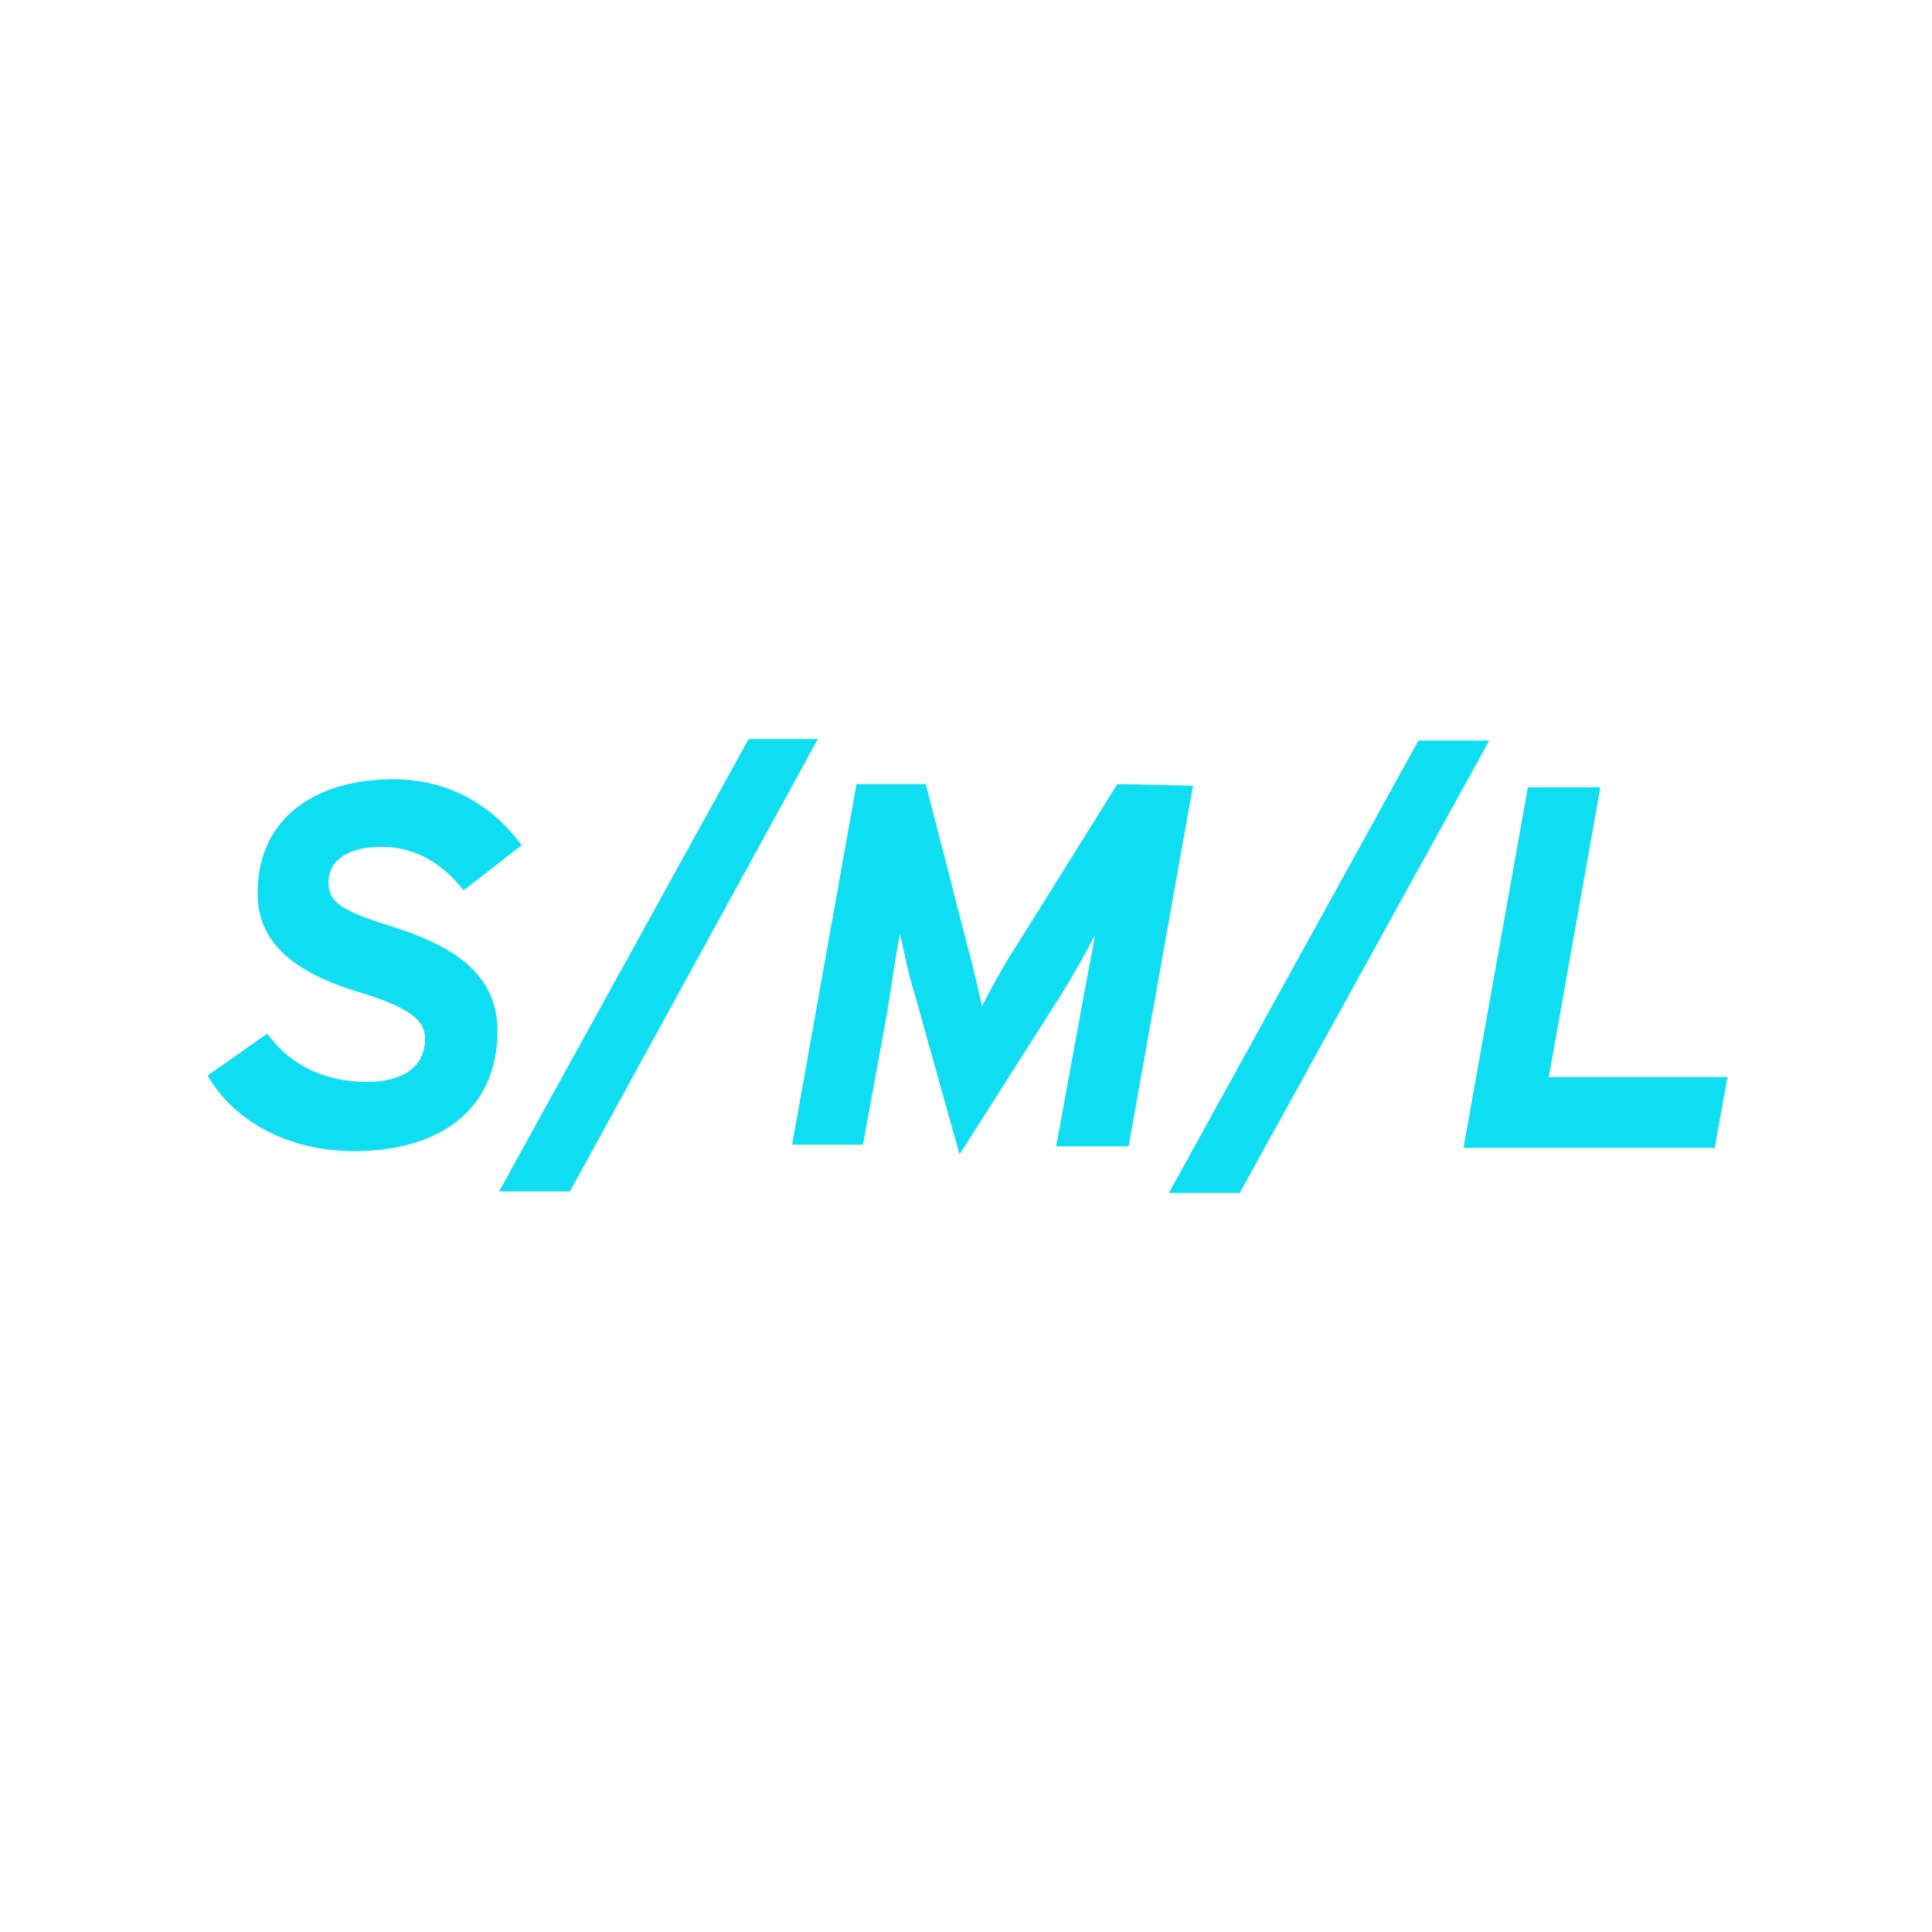
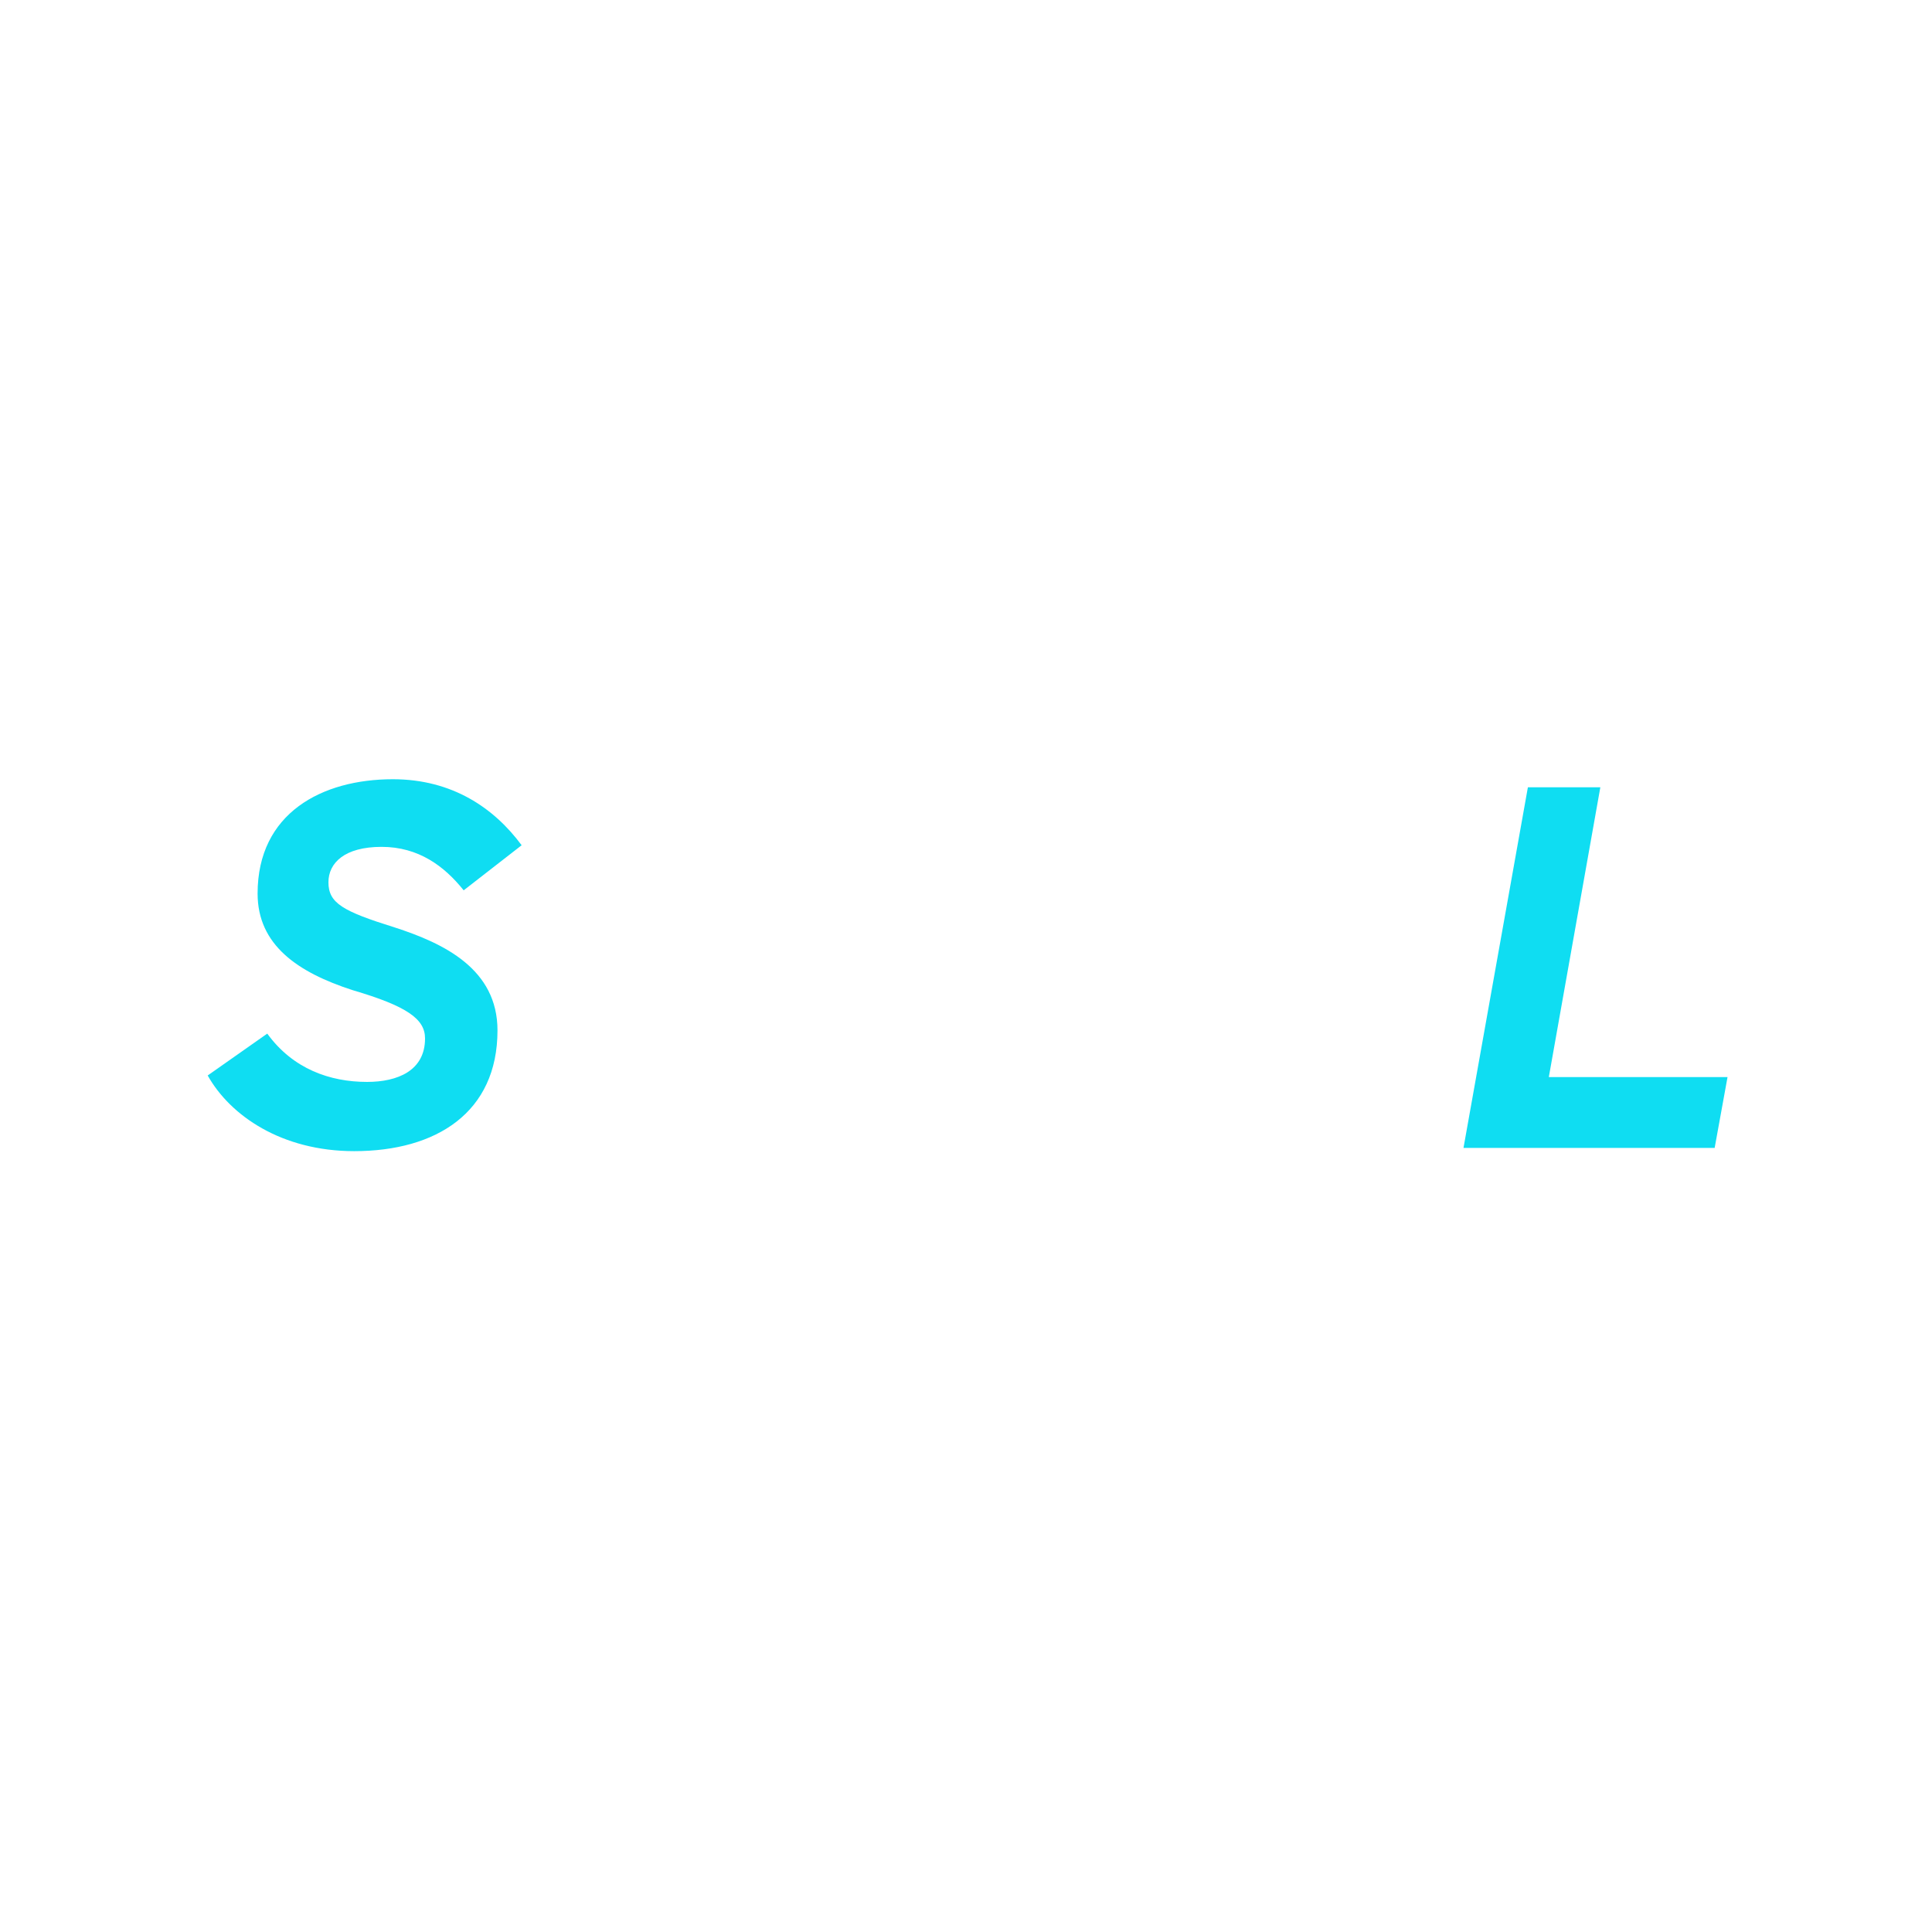
<svg xmlns="http://www.w3.org/2000/svg" version="1.1" fill="#0fddf2" width="120px" height="120px" viewBox="0 0 120 120">
  <path d="M107.3,66.9l-0.8,4.4l-15.6,0l4-22.4l4.5,0l-3.2,18L107.3,66.9z" />
-   <path d="M92.5,46L77,74.1l-4.4,0L88.1,46L92.5,46z" />
-   <path d="M74.1,48.8l-4,22.4l-4.5,0l1.5-8.2c0.2-1.2,0.8-4.1,0.9-4.9c-0.4,0.8-1.3,2.4-2.1,3.7l-6.3,9.9l-2.8-10c-0.4-1.2-0.7-2.9-0.9-3.7c-0.2,0.9-0.6,3.7-0.8,4.9l-1.5,8.2l-4.4,0l4-22.4l4.3,0l2.6,10.1c0.4,1.4,0.7,2.9,0.9,3.7c0.4-0.8,1.3-2.5,2.1-3.7l6.3-10.1L74.1,48.8z" />
-   <path d="M50.8,45.9L35.4,74L31,74l15.5-28.1L50.8,45.9z" />
  <path d="M32.4,52.5l-3.6,2.8c-1.2-1.5-2.8-2.7-5.1-2.7c-2.3,0-3.3,1-3.3,2.2c0,1.3,0.9,1.8,4.1,2.8c3.1,1,6.4,2.6,6.4,6.4c0,5.1-3.8,7.5-8.9,7.5c-4.5,0-7.7-2.2-9.1-4.7l3.7-2.6c1.6,2.2,3.9,3,6.2,3c1.9,0,3.6-0.7,3.6-2.7c0-1.2-1.1-2-4.5-3c-3.4-1.1-5.9-2.8-5.9-6c0-5,4-7.1,8.4-7.1C28.1,48.4,30.7,50.2,32.4,52.5z" />
</svg>